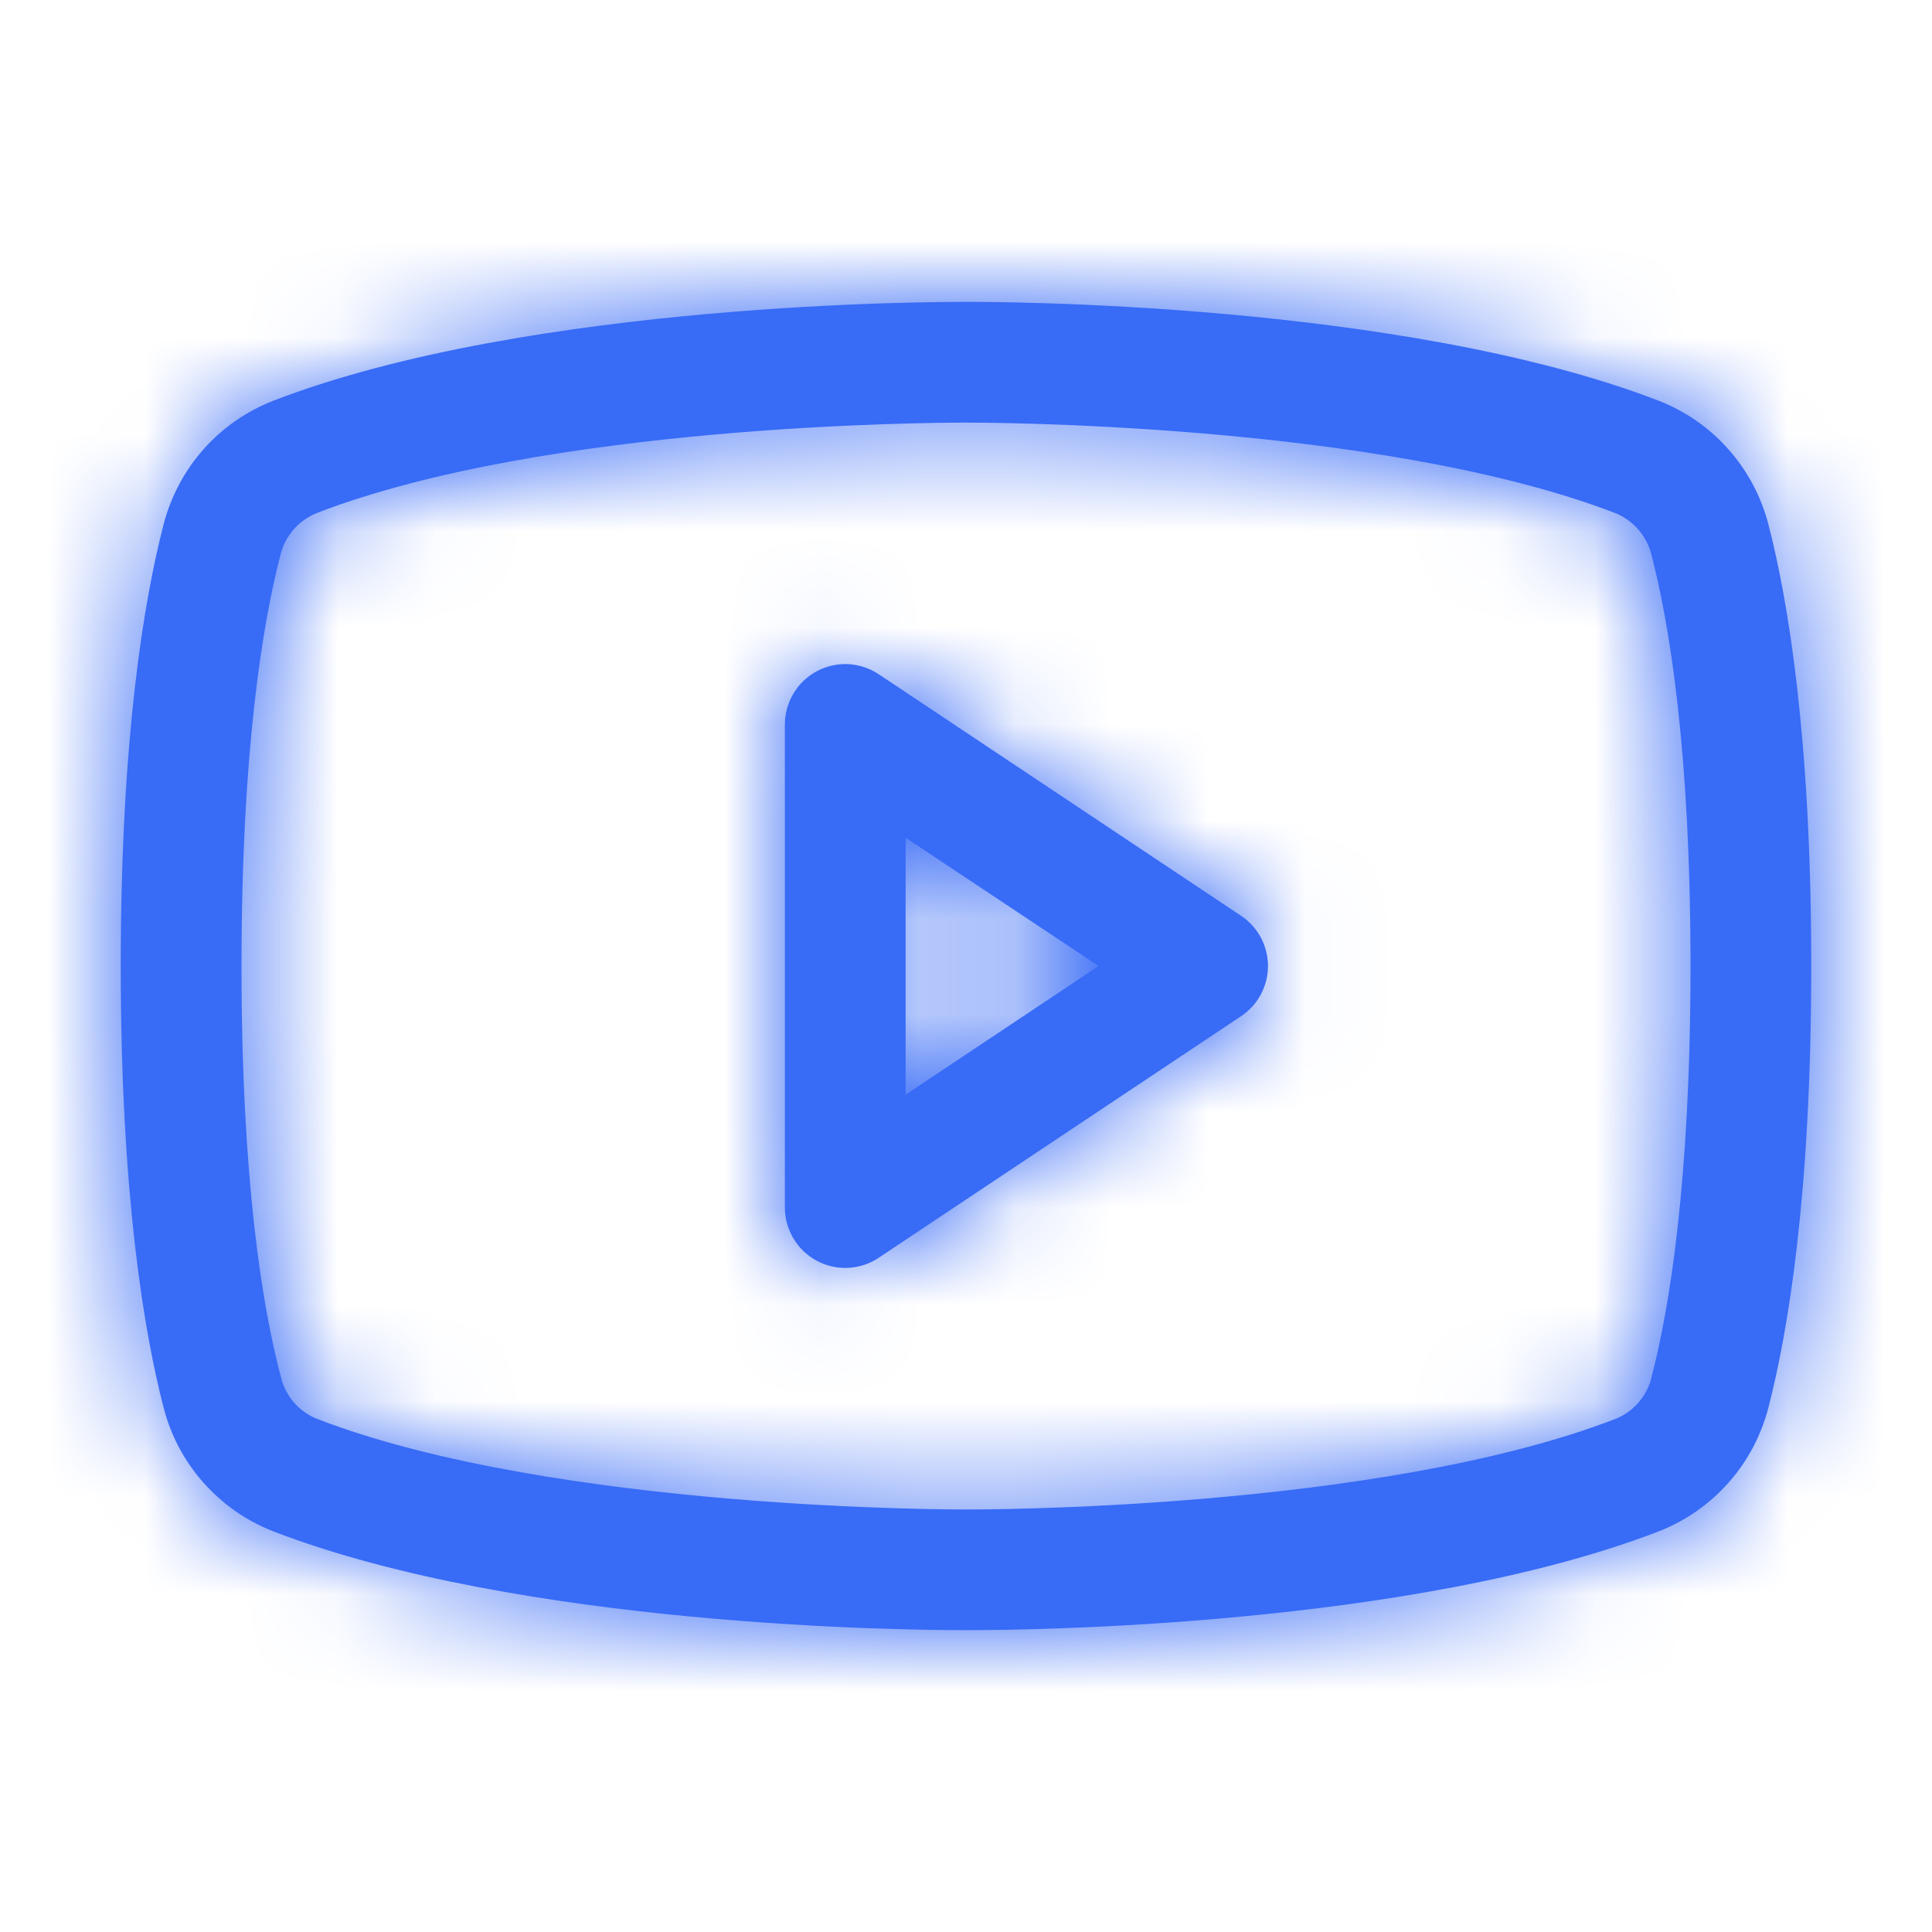
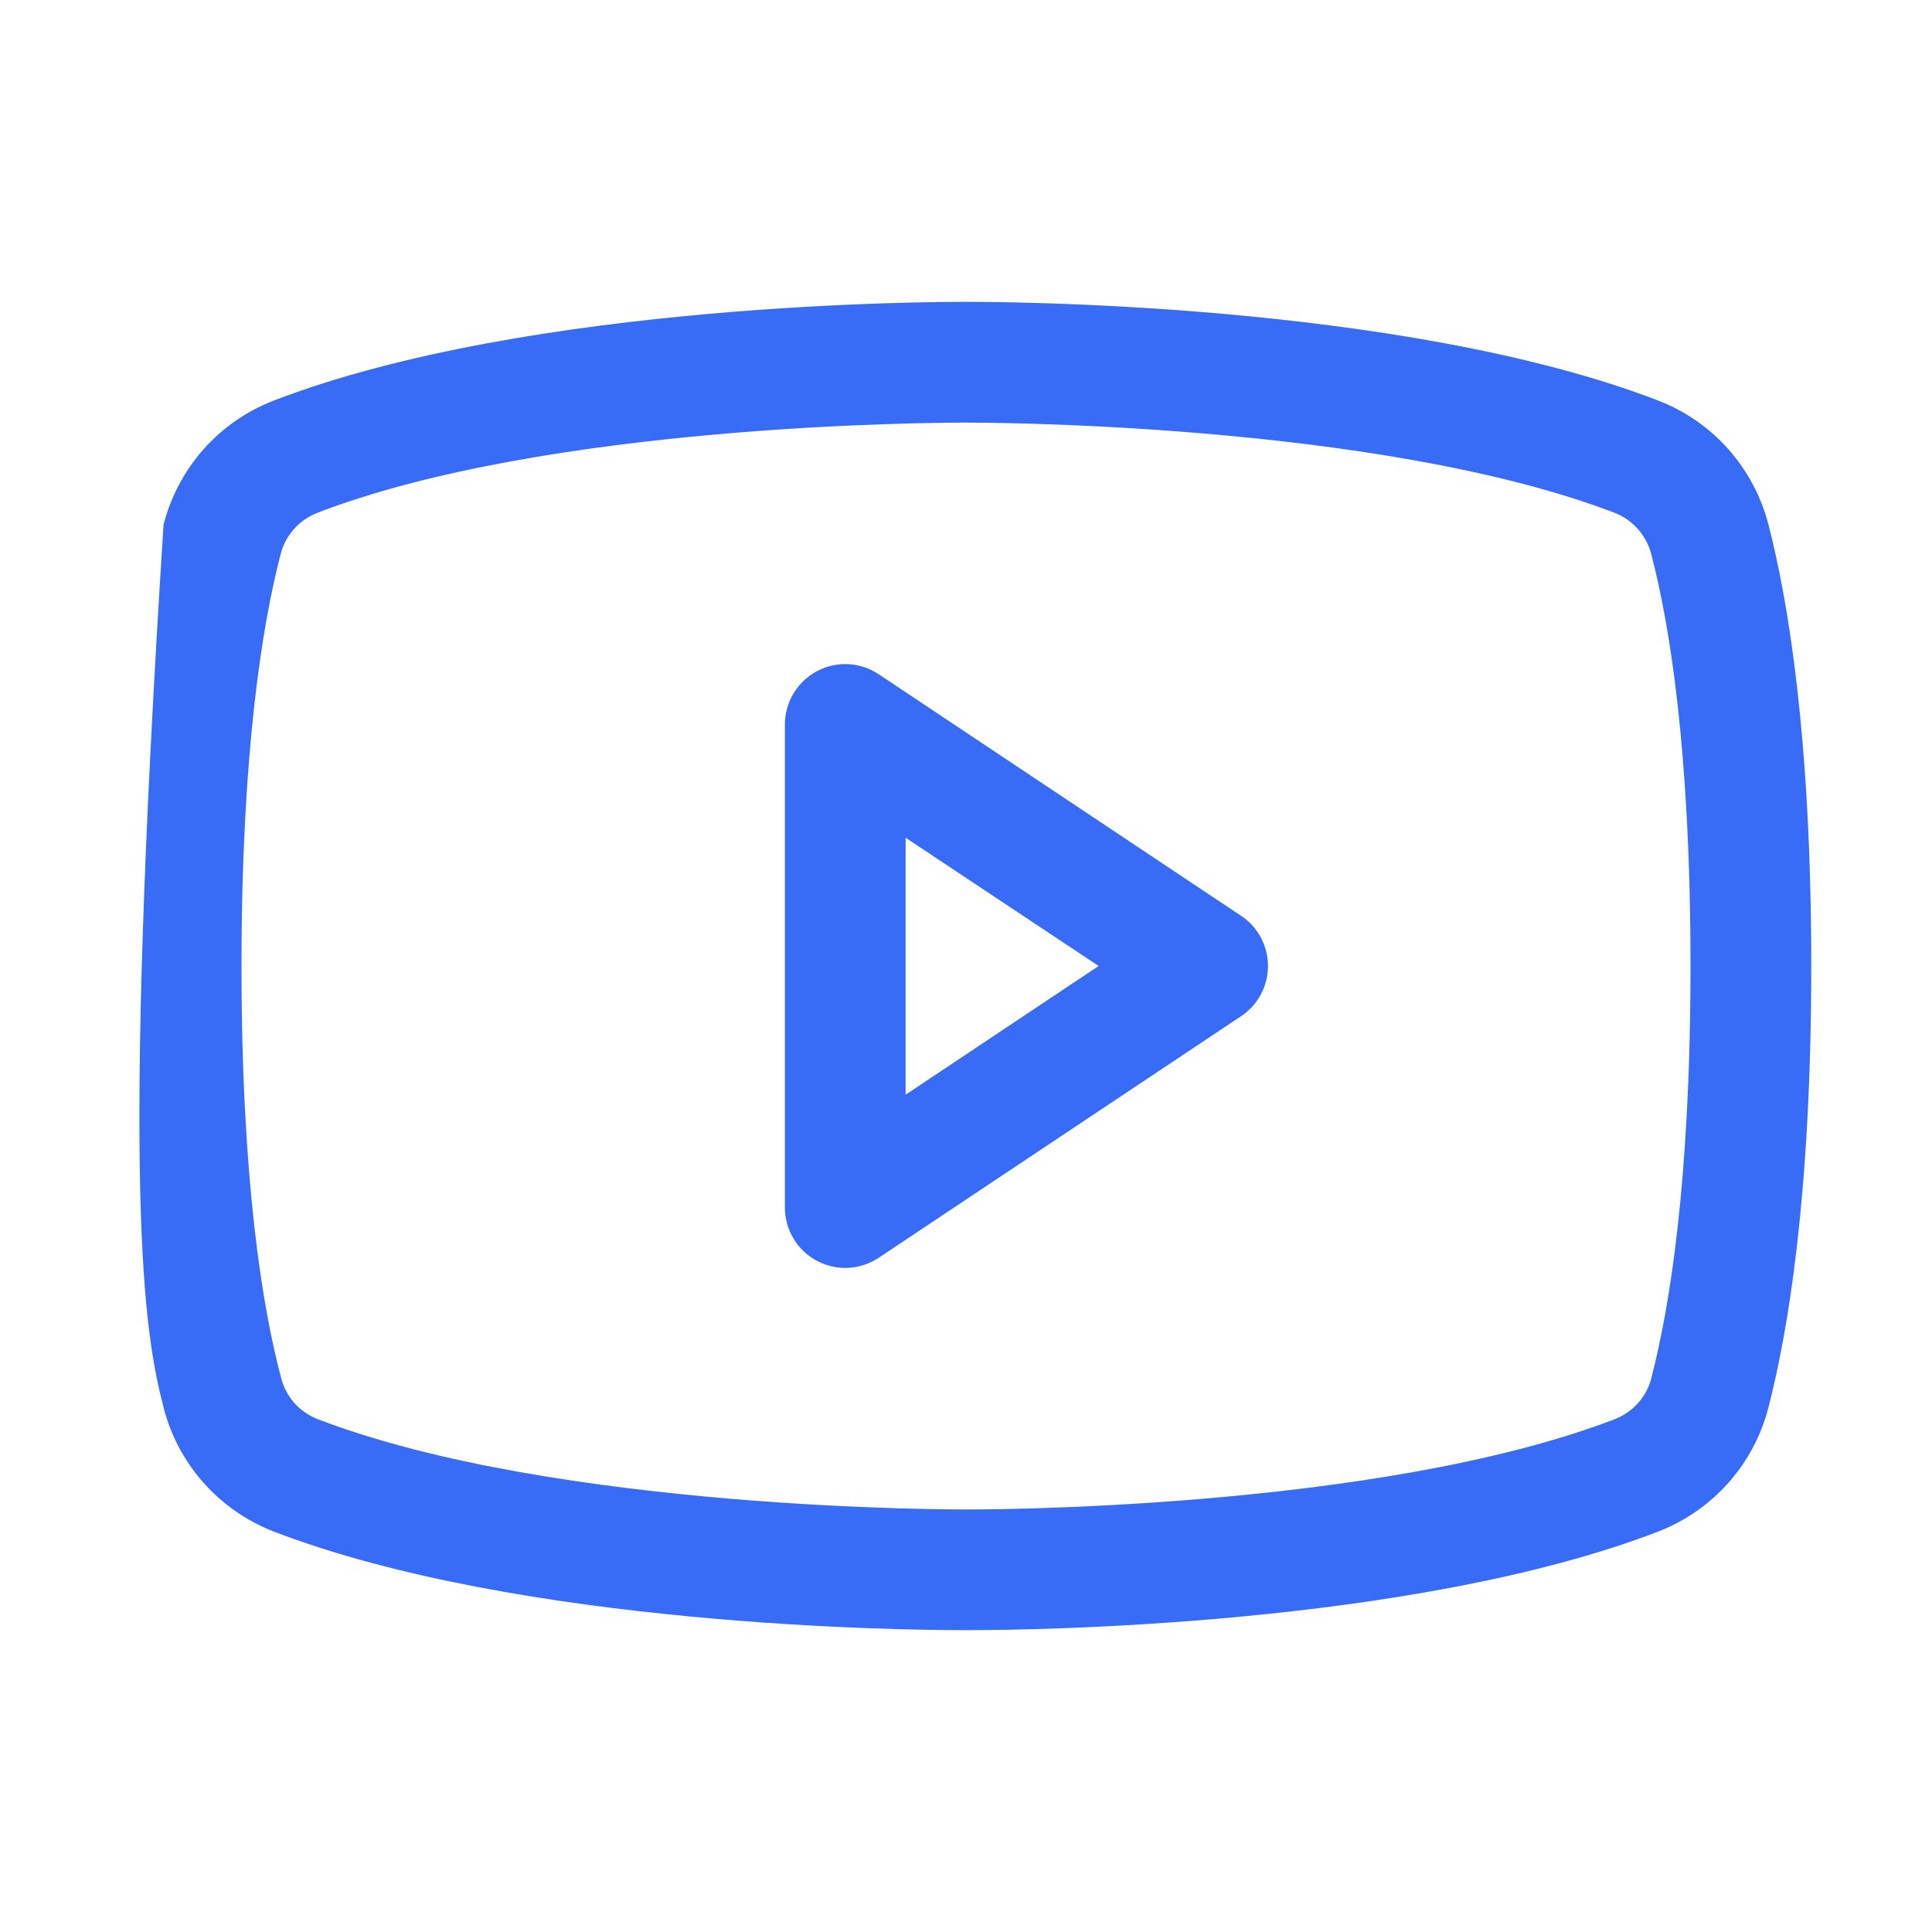
<svg xmlns="http://www.w3.org/2000/svg" width="20" height="20" viewBox="0 0 20 20" fill="none">
  <g id="YoutubeLogo">
    <g id="Vector">
      <mask id="path-1-inside-1_3333_30070" fill="white">
-         <path d="M12.847 9.48L9.097 6.98C9.003 6.917 8.893 6.881 8.78 6.875C8.667 6.87 8.555 6.895 8.455 6.949C8.355 7.002 8.272 7.082 8.214 7.179C8.156 7.276 8.125 7.387 8.125 7.5V12.5C8.125 12.613 8.156 12.724 8.214 12.821C8.272 12.918 8.355 12.998 8.455 13.051C8.555 13.105 8.667 13.13 8.78 13.125C8.893 13.119 9.003 13.083 9.097 13.02L12.847 10.52C12.933 10.463 13.003 10.386 13.052 10.295C13.1 10.204 13.126 10.103 13.126 10C13.126 9.897 13.1 9.796 13.052 9.705C13.003 9.614 12.933 9.537 12.847 9.48ZM9.375 11.332V8.672L11.373 10L9.375 11.332ZM18.307 5.431C18.233 5.143 18.092 4.877 17.895 4.654C17.699 4.431 17.452 4.259 17.175 4.15C14.497 3.116 10.234 3.125 10 3.125C9.766 3.125 5.503 3.116 2.825 4.15C2.548 4.259 2.301 4.431 2.104 4.654C1.908 4.877 1.767 5.143 1.693 5.431C1.491 6.211 1.25 7.636 1.25 10C1.25 12.364 1.491 13.789 1.693 14.569C1.766 14.857 1.907 15.123 2.104 15.346C2.301 15.569 2.548 15.742 2.825 15.851C5.391 16.841 9.406 16.875 9.948 16.875H10.052C10.594 16.875 14.612 16.841 17.175 15.851C17.452 15.742 17.699 15.569 17.896 15.346C18.093 15.123 18.233 14.857 18.307 14.569C18.509 13.787 18.75 12.364 18.75 10C18.75 7.636 18.509 6.211 18.307 5.431ZM17.097 14.259C17.073 14.355 17.027 14.444 16.962 14.519C16.897 14.593 16.816 14.651 16.724 14.688C14.252 15.643 10.046 15.626 10.005 15.626H10C9.958 15.626 5.755 15.641 3.281 14.688C3.19 14.651 3.108 14.593 3.043 14.519C2.979 14.444 2.932 14.355 2.909 14.259C2.719 13.546 2.5 12.232 2.5 10C2.5 7.768 2.719 6.454 2.903 5.745C2.926 5.648 2.972 5.559 3.037 5.484C3.102 5.408 3.184 5.35 3.276 5.312C5.66 4.391 9.655 4.375 9.983 4.375H10.004C10.046 4.375 14.252 4.361 16.723 5.312C16.814 5.349 16.896 5.408 16.96 5.482C17.025 5.557 17.072 5.646 17.095 5.741C17.281 6.454 17.5 7.768 17.5 10C17.5 12.232 17.281 13.546 17.097 14.255V14.259Z" />
-       </mask>
-       <path d="M12.847 9.48L9.097 6.98C9.003 6.917 8.893 6.881 8.78 6.875C8.667 6.87 8.555 6.895 8.455 6.949C8.355 7.002 8.272 7.082 8.214 7.179C8.156 7.276 8.125 7.387 8.125 7.5V12.5C8.125 12.613 8.156 12.724 8.214 12.821C8.272 12.918 8.355 12.998 8.455 13.051C8.555 13.105 8.667 13.13 8.78 13.125C8.893 13.119 9.003 13.083 9.097 13.02L12.847 10.52C12.933 10.463 13.003 10.386 13.052 10.295C13.1 10.204 13.126 10.103 13.126 10C13.126 9.897 13.1 9.796 13.052 9.705C13.003 9.614 12.933 9.537 12.847 9.48ZM9.375 11.332V8.672L11.373 10L9.375 11.332ZM18.307 5.431C18.233 5.143 18.092 4.877 17.895 4.654C17.699 4.431 17.452 4.259 17.175 4.15C14.497 3.116 10.234 3.125 10 3.125C9.766 3.125 5.503 3.116 2.825 4.15C2.548 4.259 2.301 4.431 2.104 4.654C1.908 4.877 1.767 5.143 1.693 5.431C1.491 6.211 1.25 7.636 1.25 10C1.25 12.364 1.491 13.789 1.693 14.569C1.766 14.857 1.907 15.123 2.104 15.346C2.301 15.569 2.548 15.742 2.825 15.851C5.391 16.841 9.406 16.875 9.948 16.875H10.052C10.594 16.875 14.612 16.841 17.175 15.851C17.452 15.742 17.699 15.569 17.896 15.346C18.093 15.123 18.233 14.857 18.307 14.569C18.509 13.787 18.75 12.364 18.75 10C18.75 7.636 18.509 6.211 18.307 5.431ZM17.097 14.259C17.073 14.355 17.027 14.444 16.962 14.519C16.897 14.593 16.816 14.651 16.724 14.688C14.252 15.643 10.046 15.626 10.005 15.626H10C9.958 15.626 5.755 15.641 3.281 14.688C3.19 14.651 3.108 14.593 3.043 14.519C2.979 14.444 2.932 14.355 2.909 14.259C2.719 13.546 2.5 12.232 2.5 10C2.5 7.768 2.719 6.454 2.903 5.745C2.926 5.648 2.972 5.559 3.037 5.484C3.102 5.408 3.184 5.35 3.276 5.312C5.66 4.391 9.655 4.375 9.983 4.375H10.004C10.046 4.375 14.252 4.361 16.723 5.312C16.814 5.349 16.896 5.408 16.96 5.482C17.025 5.557 17.072 5.646 17.095 5.741C17.281 6.454 17.5 7.768 17.5 10C17.5 12.232 17.281 13.546 17.097 14.255V14.259Z" fill="#386BF6" />
+         </mask>
+       <path d="M12.847 9.48L9.097 6.98C9.003 6.917 8.893 6.881 8.78 6.875C8.667 6.87 8.555 6.895 8.455 6.949C8.355 7.002 8.272 7.082 8.214 7.179C8.156 7.276 8.125 7.387 8.125 7.5V12.5C8.125 12.613 8.156 12.724 8.214 12.821C8.272 12.918 8.355 12.998 8.455 13.051C8.555 13.105 8.667 13.13 8.78 13.125C8.893 13.119 9.003 13.083 9.097 13.02L12.847 10.52C12.933 10.463 13.003 10.386 13.052 10.295C13.1 10.204 13.126 10.103 13.126 10C13.126 9.897 13.1 9.796 13.052 9.705C13.003 9.614 12.933 9.537 12.847 9.48ZM9.375 11.332V8.672L11.373 10L9.375 11.332ZM18.307 5.431C18.233 5.143 18.092 4.877 17.895 4.654C17.699 4.431 17.452 4.259 17.175 4.15C14.497 3.116 10.234 3.125 10 3.125C9.766 3.125 5.503 3.116 2.825 4.15C2.548 4.259 2.301 4.431 2.104 4.654C1.908 4.877 1.767 5.143 1.693 5.431C1.25 12.364 1.491 13.789 1.693 14.569C1.766 14.857 1.907 15.123 2.104 15.346C2.301 15.569 2.548 15.742 2.825 15.851C5.391 16.841 9.406 16.875 9.948 16.875H10.052C10.594 16.875 14.612 16.841 17.175 15.851C17.452 15.742 17.699 15.569 17.896 15.346C18.093 15.123 18.233 14.857 18.307 14.569C18.509 13.787 18.75 12.364 18.75 10C18.75 7.636 18.509 6.211 18.307 5.431ZM17.097 14.259C17.073 14.355 17.027 14.444 16.962 14.519C16.897 14.593 16.816 14.651 16.724 14.688C14.252 15.643 10.046 15.626 10.005 15.626H10C9.958 15.626 5.755 15.641 3.281 14.688C3.19 14.651 3.108 14.593 3.043 14.519C2.979 14.444 2.932 14.355 2.909 14.259C2.719 13.546 2.5 12.232 2.5 10C2.5 7.768 2.719 6.454 2.903 5.745C2.926 5.648 2.972 5.559 3.037 5.484C3.102 5.408 3.184 5.35 3.276 5.312C5.66 4.391 9.655 4.375 9.983 4.375H10.004C10.046 4.375 14.252 4.361 16.723 5.312C16.814 5.349 16.896 5.408 16.96 5.482C17.025 5.557 17.072 5.646 17.095 5.741C17.281 6.454 17.5 7.768 17.5 10C17.5 12.232 17.281 13.546 17.097 14.255V14.259Z" fill="#386BF6" />
      <path d="M12.847 9.48L12.015 10.728L12.016 10.728L12.847 9.48ZM9.097 6.98L8.264 8.227L8.265 8.228L9.097 6.98ZM8.125 7.5H9.625V7.499L8.125 7.5ZM8.125 12.5L9.625 12.501V12.5H8.125ZM9.097 13.02L8.265 11.772L8.264 11.773L9.097 13.02ZM12.847 10.52L12.016 9.272L12.015 9.272L12.847 10.52ZM9.375 11.332H7.875V14.134L10.207 12.58L9.375 11.332ZM9.375 8.672L10.205 7.423L7.875 5.874V8.672H9.375ZM11.373 10L12.205 11.248L14.081 9.998L12.204 8.751L11.373 10ZM18.307 5.431L16.854 5.803L16.855 5.808L18.307 5.431ZM17.175 4.15L17.723 2.754L17.715 2.751L17.175 4.15ZM2.825 4.15L2.285 2.751L2.277 2.754L2.825 4.15ZM1.693 5.431L3.145 5.808L3.146 5.803L1.693 5.431ZM1.693 14.569L3.146 14.198L3.145 14.192L1.693 14.569ZM2.825 15.851L2.277 17.247L2.285 17.25L2.825 15.851ZM17.175 15.851L17.715 17.25L17.723 17.247L17.175 15.851ZM18.307 14.569L16.855 14.193L16.854 14.198L18.307 14.569ZM17.097 14.259L18.553 14.621L18.597 14.443V14.259H17.097ZM16.724 14.688L17.265 16.088L17.275 16.084L17.286 16.079L16.724 14.688ZM3.281 14.688L2.72 16.079L2.731 16.084L2.742 16.088L3.281 14.688ZM2.909 14.259L4.364 13.898L4.361 13.886L4.358 13.874L2.909 14.259ZM2.903 5.745L4.355 6.122L4.358 6.11L4.361 6.098L2.903 5.745ZM3.276 5.312L2.735 3.913L2.724 3.918L2.712 3.922L3.276 5.312ZM16.723 5.312L17.284 3.922L17.273 3.917L17.262 3.913L16.723 5.312ZM17.095 5.741L15.64 6.103L15.642 6.112L15.644 6.12L17.095 5.741ZM17.097 14.255L15.645 13.878L15.597 14.064V14.255H17.097ZM13.679 8.232L9.929 5.732L8.265 8.228L12.015 10.728L13.679 8.232ZM9.929 5.732C9.609 5.518 9.237 5.396 8.853 5.377L8.708 8.374C8.549 8.366 8.396 8.315 8.264 8.227L9.929 5.732ZM8.853 5.377C8.468 5.358 8.086 5.445 7.747 5.626L9.163 8.271C9.023 8.346 8.866 8.381 8.708 8.374L8.853 5.377ZM7.747 5.626C7.408 5.808 7.124 6.078 6.927 6.408L9.501 7.949C9.419 8.085 9.303 8.196 9.163 8.271L7.747 5.626ZM6.927 6.408C6.729 6.739 6.625 7.116 6.625 7.501L9.625 7.499C9.625 7.657 9.582 7.813 9.501 7.949L6.927 6.408ZM6.625 7.5V12.5H9.625V7.5H6.625ZM6.625 12.499C6.625 12.884 6.729 13.261 6.927 13.592L9.501 12.051C9.582 12.187 9.625 12.342 9.625 12.501L6.625 12.499ZM6.927 13.592C7.124 13.922 7.408 14.192 7.747 14.374L9.163 11.729C9.303 11.804 9.419 11.915 9.501 12.051L6.927 13.592ZM7.747 14.374C8.086 14.555 8.468 14.642 8.853 14.623L8.708 11.626C8.866 11.619 9.023 11.654 9.163 11.729L7.747 14.374ZM8.853 14.623C9.237 14.604 9.609 14.482 9.929 14.268L8.264 11.773C8.396 11.685 8.549 11.634 8.708 11.626L8.853 14.623ZM9.929 14.268L13.679 11.768L12.015 9.272L8.265 11.772L9.929 14.268ZM13.678 11.769C13.969 11.575 14.208 11.312 14.374 11.004L11.729 9.587C11.797 9.46 11.896 9.351 12.016 9.272L13.678 11.769ZM14.374 11.004C14.539 10.695 14.626 10.35 14.626 10H11.626C11.626 9.856 11.661 9.714 11.729 9.587L14.374 11.004ZM14.626 10C14.626 9.65 14.539 9.305 14.374 8.997L11.729 10.413C11.661 10.286 11.626 10.144 11.626 10H14.626ZM14.374 8.997C14.208 8.688 13.969 8.425 13.678 8.231L12.016 10.728C11.896 10.649 11.797 10.54 11.729 10.413L14.374 8.997ZM10.875 11.332V8.672H7.875V11.332H10.875ZM8.545 9.921L10.543 11.249L12.204 8.751L10.205 7.423L8.545 9.921ZM10.541 8.752L8.543 10.084L10.207 12.58L12.205 11.248L10.541 8.752ZM19.76 5.06C19.628 4.541 19.374 4.062 19.02 3.661L16.771 5.647C16.811 5.692 16.839 5.745 16.854 5.803L19.76 5.06ZM19.02 3.661C18.665 3.26 18.221 2.949 17.723 2.754L16.627 5.546C16.683 5.568 16.732 5.603 16.771 5.647L19.02 3.661ZM17.715 2.751C16.174 2.155 14.268 1.885 12.804 1.755C11.309 1.623 10.134 1.625 10 1.625V4.625C10.1 4.625 11.174 4.623 12.538 4.744C13.934 4.868 15.498 5.11 16.635 5.549L17.715 2.751ZM10 1.625C9.866 1.625 8.691 1.623 7.196 1.755C5.733 1.885 3.826 2.155 2.285 2.751L3.365 5.549C4.502 5.11 6.066 4.868 7.462 4.744C8.826 4.623 9.9 4.625 10 4.625V1.625ZM2.277 2.754C1.779 2.949 1.335 3.26 0.98 3.661L3.229 5.647C3.268 5.603 3.317 5.568 3.373 5.546L2.277 2.754ZM0.98 3.661C0.626 4.062 0.372 4.541 0.24 5.06L3.146 5.803C3.161 5.745 3.189 5.692 3.229 5.647L0.98 3.661ZM0.241 5.054C0 5.982 -0.25 7.537 -0.25 10H2.75C2.75 7.735 2.981 6.44 3.145 5.808L0.241 5.054ZM-0.25 10C-0.25 12.463 0 14.018 0.241 14.945L3.145 14.192C2.981 13.56 2.75 12.265 2.75 10H-0.25ZM0.24 14.94C0.372 15.458 0.626 15.938 0.98 16.339L3.229 14.354C3.189 14.309 3.161 14.256 3.146 14.198L0.24 14.94ZM0.98 16.339C1.334 16.74 1.779 17.052 2.277 17.247L3.373 14.454C3.317 14.433 3.268 14.398 3.229 14.354L0.98 16.339ZM2.285 17.25C3.764 17.821 5.574 18.091 7.004 18.227C8.46 18.366 9.651 18.375 9.948 18.375V15.375C9.704 15.375 8.616 15.367 7.287 15.241C5.932 15.112 4.452 14.871 3.365 14.451L2.285 17.25ZM9.948 18.375H10.052V15.375H9.948V18.375ZM10.052 18.375C10.349 18.375 11.54 18.366 12.997 18.227C14.427 18.091 16.238 17.821 17.715 17.25L16.635 14.451C15.549 14.871 14.069 15.112 12.713 15.241C11.385 15.367 10.296 15.375 10.052 15.375V18.375ZM17.723 17.247C18.221 17.052 18.666 16.74 19.02 16.339L16.771 14.354C16.732 14.398 16.683 14.433 16.627 14.454L17.723 17.247ZM19.02 16.339C19.374 15.938 19.628 15.458 19.761 14.94L16.854 14.198C16.839 14.256 16.811 14.309 16.771 14.354L19.02 16.339ZM19.759 14.945C20 14.017 20.25 12.463 20.25 10H17.25C17.25 12.265 17.019 13.559 16.855 14.193L19.759 14.945ZM20.25 10C20.25 7.537 20 5.982 19.759 5.054L16.855 5.808C17.019 6.44 17.25 7.735 17.25 10H20.25ZM15.641 13.898C15.674 13.764 15.739 13.639 15.83 13.535L18.094 15.502C18.315 15.249 18.472 14.947 18.553 14.621L15.641 13.898ZM15.83 13.535C15.921 13.43 16.035 13.349 16.163 13.297L17.286 16.079C17.597 15.954 17.874 15.756 18.094 15.502L15.83 13.535ZM16.184 13.289C15.158 13.685 13.667 13.907 12.327 14.02C11.023 14.13 10.01 14.126 10.005 14.126V17.126C10.003 17.126 10.028 17.126 10.065 17.126C10.103 17.126 10.155 17.125 10.221 17.125C10.354 17.123 10.54 17.12 10.77 17.113C11.229 17.099 11.863 17.07 12.579 17.01C13.969 16.893 15.818 16.646 17.265 16.088L16.184 13.289ZM10.005 14.126H10V17.126H10.005V14.126ZM10 14.126C9.995 14.126 8.982 14.13 7.679 14.02C6.339 13.907 4.848 13.684 3.82 13.289L2.742 16.088C4.188 16.645 6.036 16.892 7.426 17.009C8.142 17.07 8.776 17.099 9.234 17.113C9.464 17.12 9.651 17.123 9.783 17.125C9.849 17.125 9.902 17.126 9.94 17.126C9.977 17.126 10.001 17.126 10 17.126V14.126ZM3.843 13.297C3.971 13.349 4.085 13.43 4.176 13.535L1.911 15.502C2.131 15.756 2.408 15.954 2.72 16.079L3.843 13.297ZM4.176 13.535C4.266 13.639 4.331 13.764 4.364 13.898L1.453 14.621C1.534 14.947 1.691 15.249 1.911 15.502L4.176 13.535ZM4.358 13.874C4.21 13.319 4 12.14 4 10H1C1 12.323 1.227 13.773 1.459 14.645L4.358 13.874ZM4 10C4 7.861 4.21 6.679 4.355 6.122L1.451 5.367C1.227 6.229 1 7.675 1 10H4ZM4.361 6.098C4.328 6.233 4.264 6.358 4.173 6.463L1.901 4.504C1.681 4.759 1.525 5.063 1.445 5.391L4.361 6.098ZM4.173 6.463C4.082 6.568 3.968 6.65 3.839 6.703L2.712 3.922C2.4 4.049 2.122 4.248 1.901 4.504L4.173 6.463ZM3.816 6.712C4.803 6.33 6.224 6.109 7.534 5.992C8.81 5.879 9.842 5.875 9.983 5.875V2.875C9.796 2.875 8.667 2.88 7.268 3.004C5.902 3.126 4.132 3.374 2.735 3.913L3.816 6.712ZM9.983 5.875H10.004V2.875H9.983V5.875ZM10.004 5.875C10.008 5.875 11.022 5.871 12.326 5.982C13.667 6.095 15.158 6.317 16.183 6.712L17.262 3.913C15.817 3.356 13.97 3.11 12.579 2.992C11.864 2.932 11.229 2.903 10.77 2.888C10.54 2.881 10.354 2.878 10.221 2.876C10.155 2.876 10.102 2.875 10.065 2.875C10.027 2.875 10.004 2.875 10.004 2.875V5.875ZM16.161 6.703C16.033 6.652 15.919 6.57 15.828 6.466L18.093 4.498C17.873 4.245 17.595 4.047 17.284 3.922L16.161 6.703ZM15.828 6.466C15.738 6.362 15.673 6.237 15.64 6.103L18.551 5.38C18.47 5.054 18.313 4.752 18.093 4.498L15.828 6.466ZM15.644 6.12C15.79 6.679 16 7.861 16 10H19C19 7.675 18.773 6.228 18.547 5.363L15.644 6.12ZM16 10C16 12.139 15.79 13.321 15.645 13.878L18.549 14.633C18.773 13.771 19 12.325 19 10H16ZM15.597 14.255V14.259H18.597V14.255H15.597Z" fill="#386BF6" mask="url(#path-1-inside-1_3333_30070)" />
    </g>
  </g>
</svg>